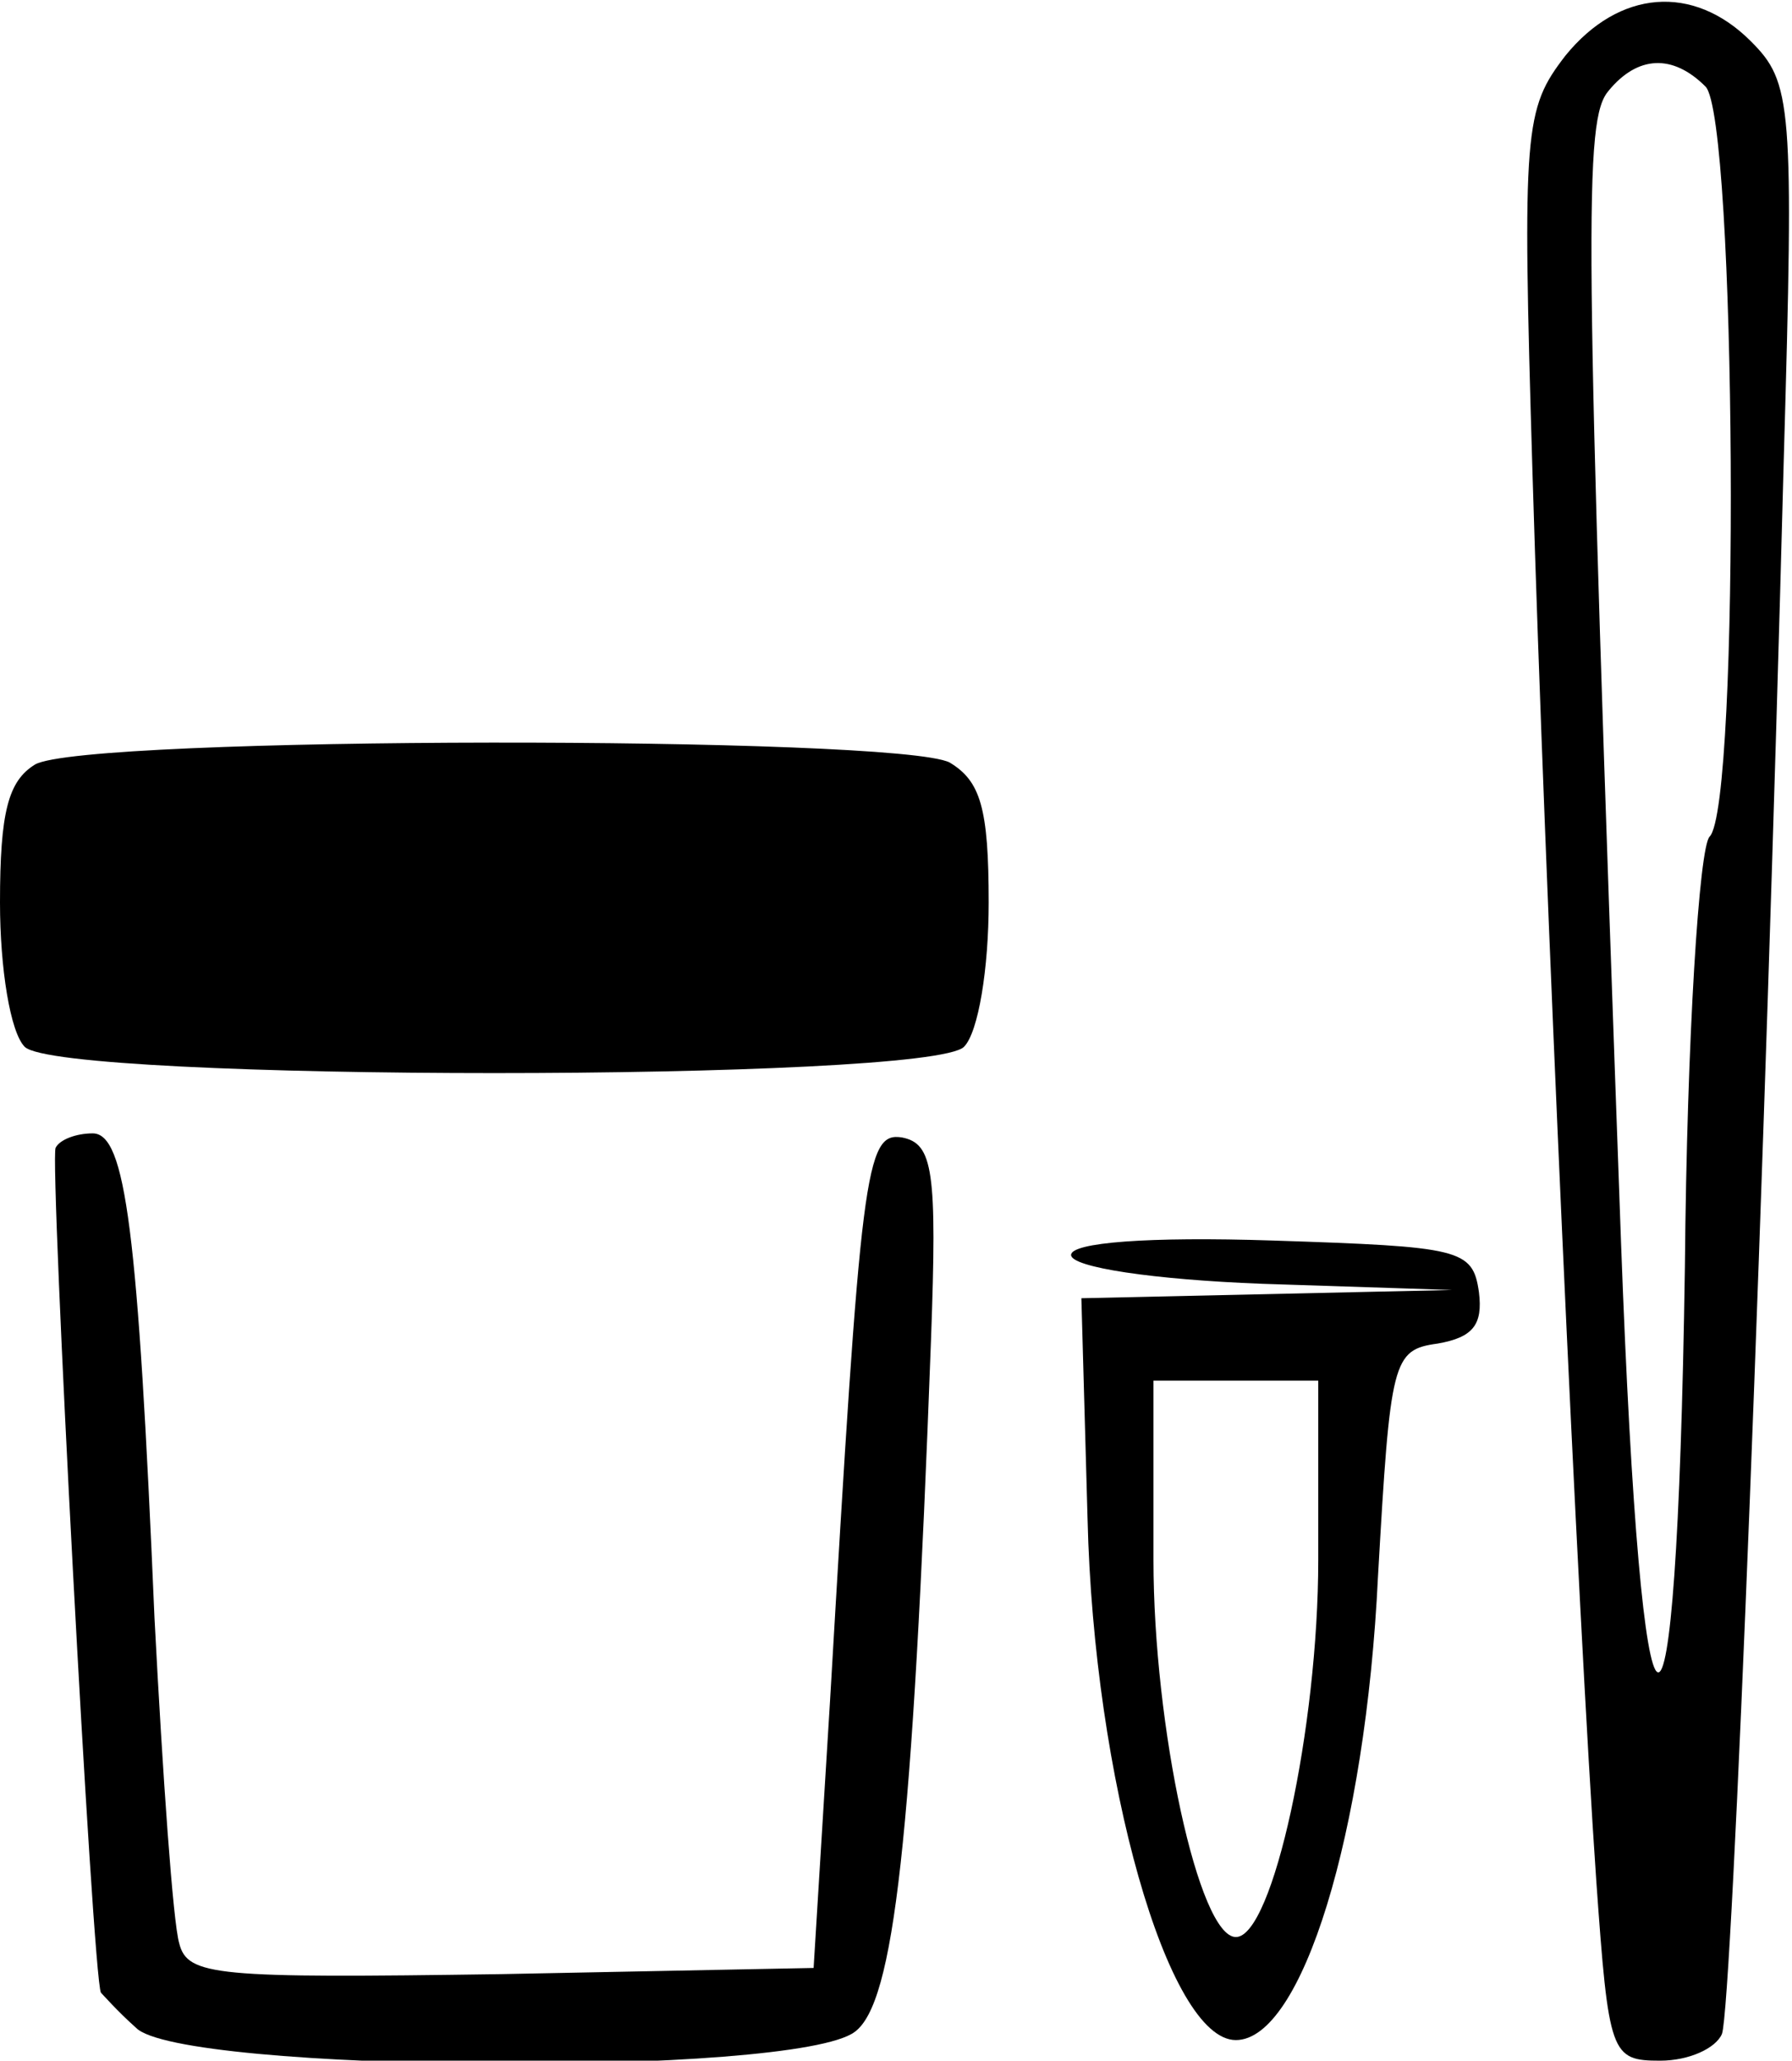
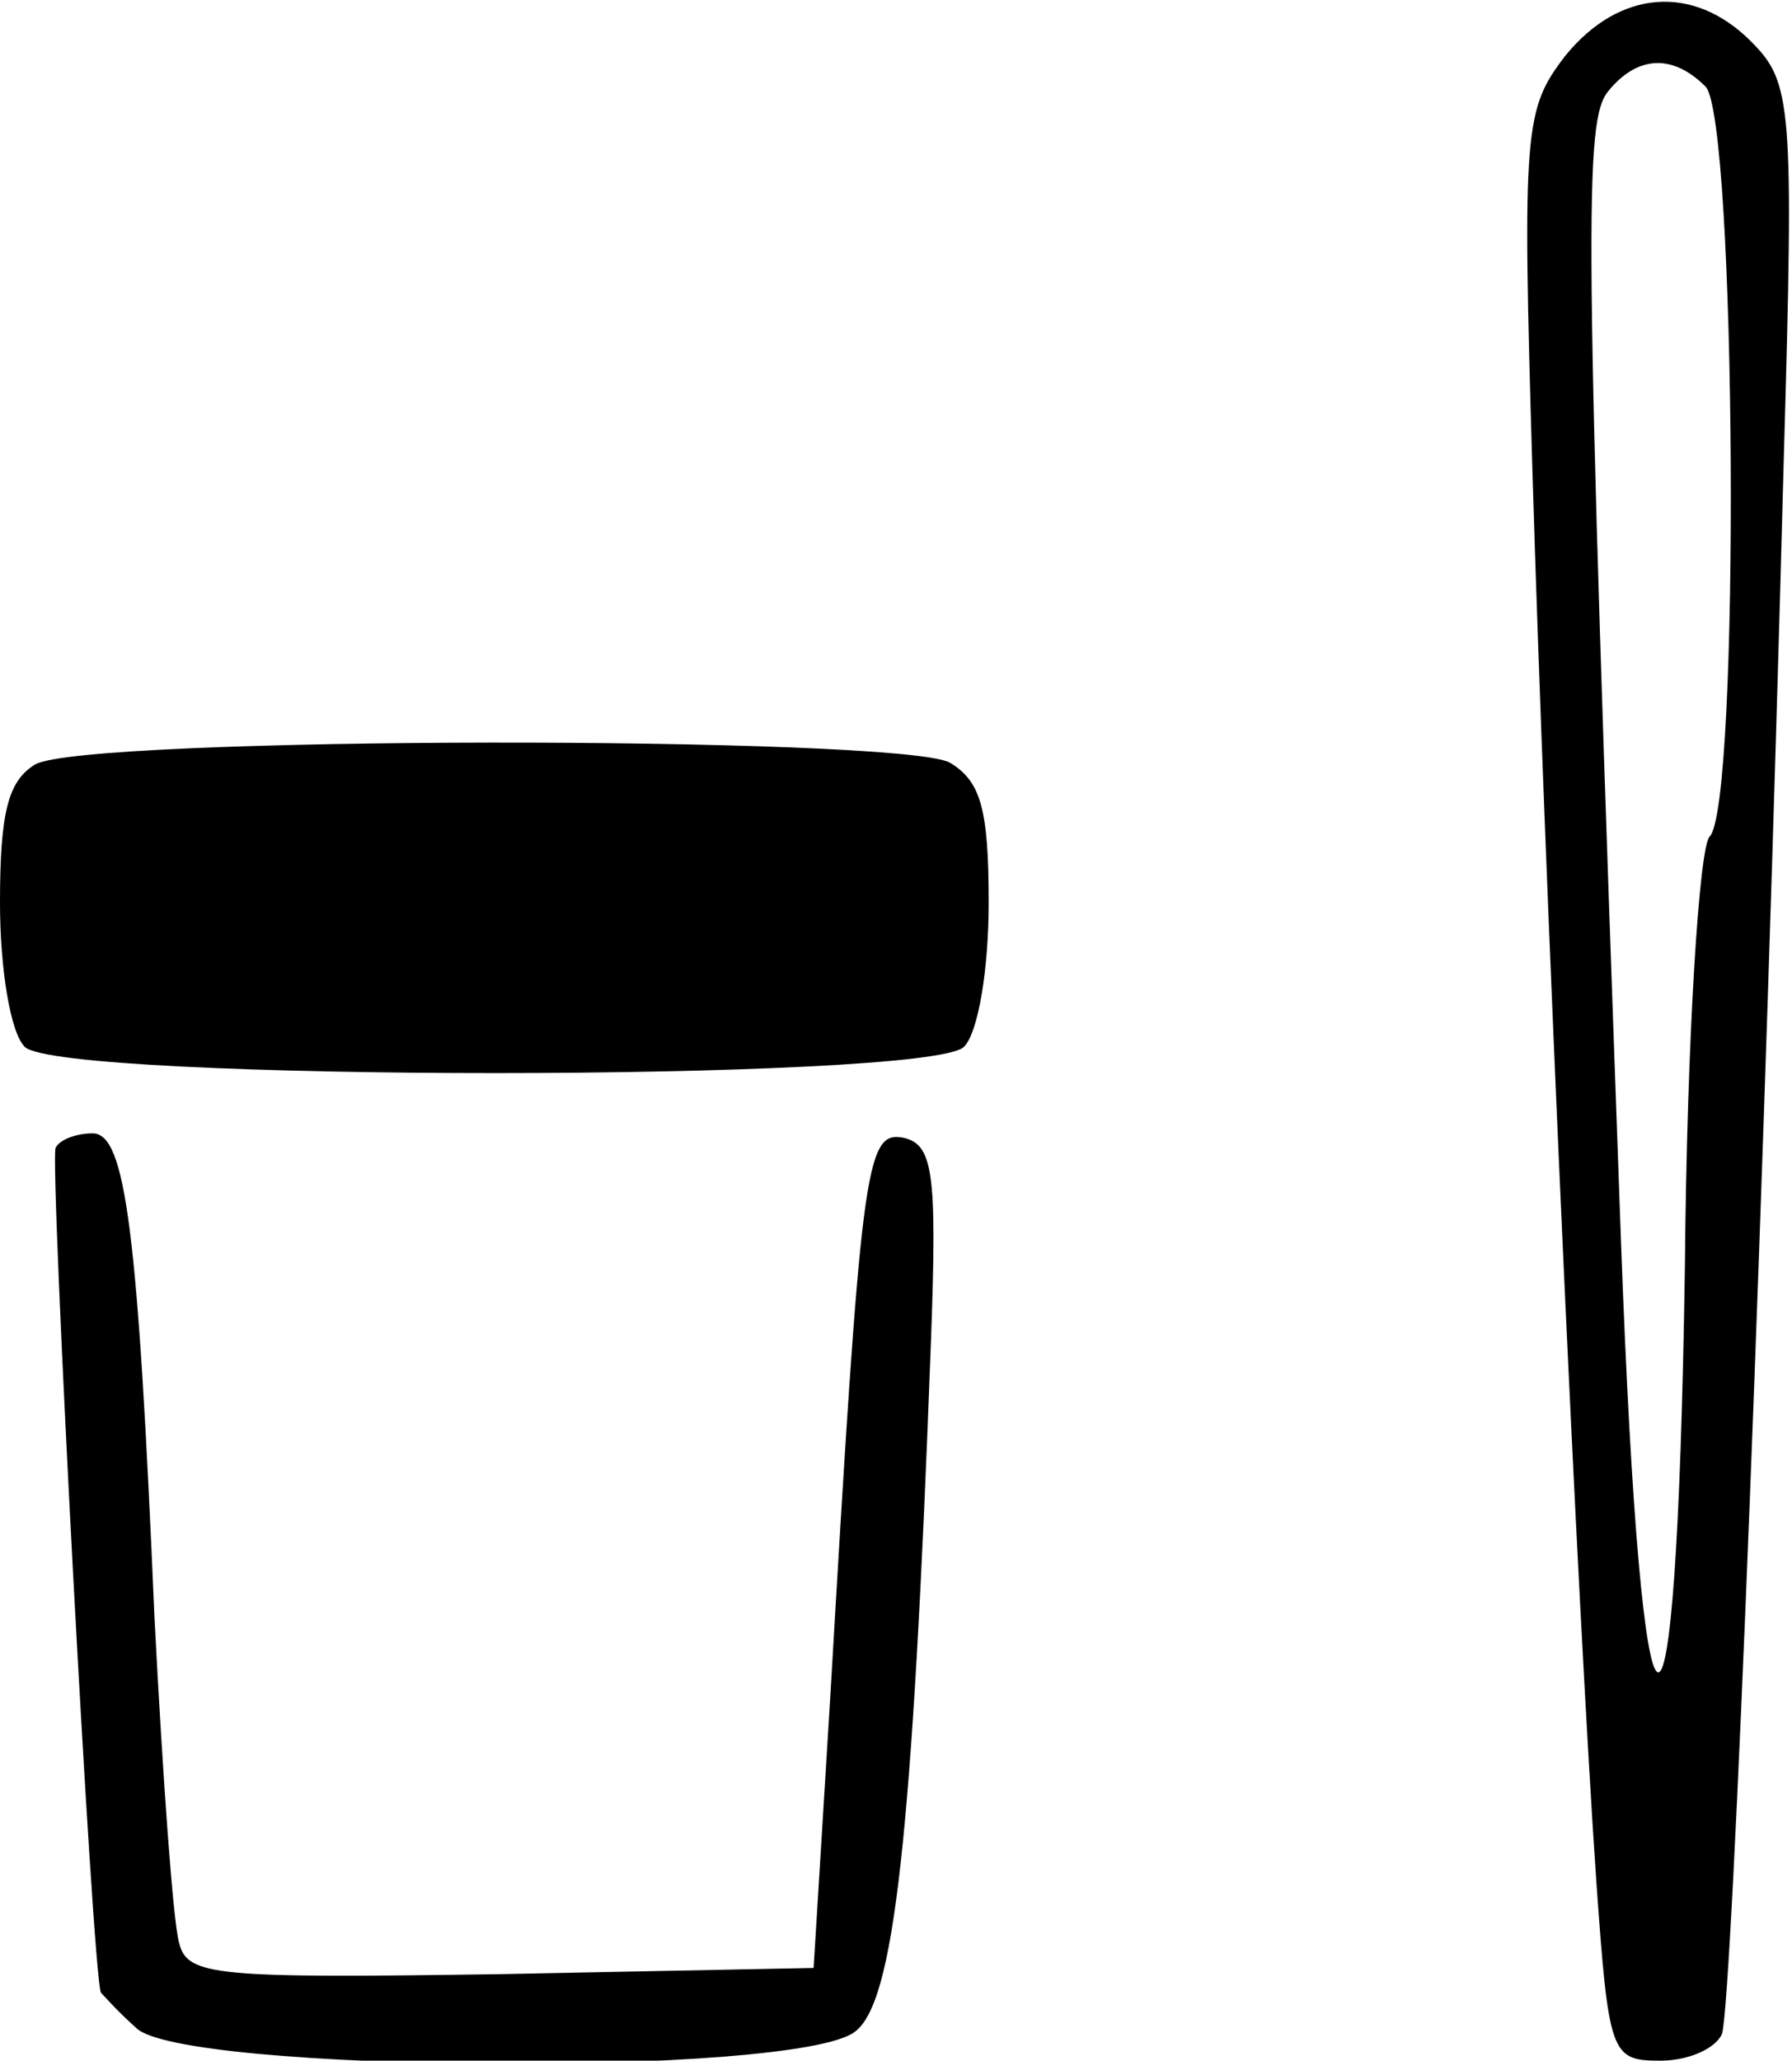
<svg xmlns="http://www.w3.org/2000/svg" width="87pt" height="100pt" viewBox="0 0 87 100" preserveAspectRatio="xMidYMid meet">
  <g transform="translate(0,100) scale(0.1,-0.1)" fill="#000000" stroke="none">
    <path d="M760 973 c-20 -26 -21 -35 -16 -202 6 -201 22 -554 31 -684 6 -84 7 -87 31 -87 14 0 27 6 30 13 5 14 21 421 30 764 5 173 4 183 -16 203 -28 28 -64 25 -90 -7z m68 -15 c15 -15 17 -349 2 -364 -5 -5 -11 -96 -12 -209 -4 -268 -21 -260 -31 12 -18 498 -18 545 -6 559 14 17 31 18 47 2z" />
    <path d="M17 629 c-13 -8 -17 -23 -17 -67 0 -32 5 -63 12 -70 17 -17 439 -17 456 0 7 7 12 38 12 70 0 46 -4 59 -19 68 -26 13 -420 13 -444 -1z" />
    <path d="M27 443 c-3 -6 18 -403 22 -410 1 -1 8 -9 17 -17 21 -22 320 -24 349 -2 19 14 28 92 37 336 3 82 1 95 -14 98 -18 3 -20 -16 -35 -273 l-8 -130 -152 -3 c-138 -2 -152 -1 -156 15 -3 10 -8 81 -12 158 -8 188 -14 235 -30 235 -8 0 -16 -3 -18 -7z" />
-     <path d="M520 391 c0 -6 40 -12 93 -14 l92 -3 -90 -2 -90 -2 3 -107 c3 -126 39 -253 72 -253 32 0 63 100 69 225 6 105 7 110 29 113 17 3 22 9 20 25 -3 21 -9 22 -100 25 -61 2 -98 -1 -98 -7z m120 -148 c0 -81 -22 -183 -40 -183 -18 0 -40 102 -40 183 l0 87 40 0 40 0 0 -87z" />
  </g>
</svg>